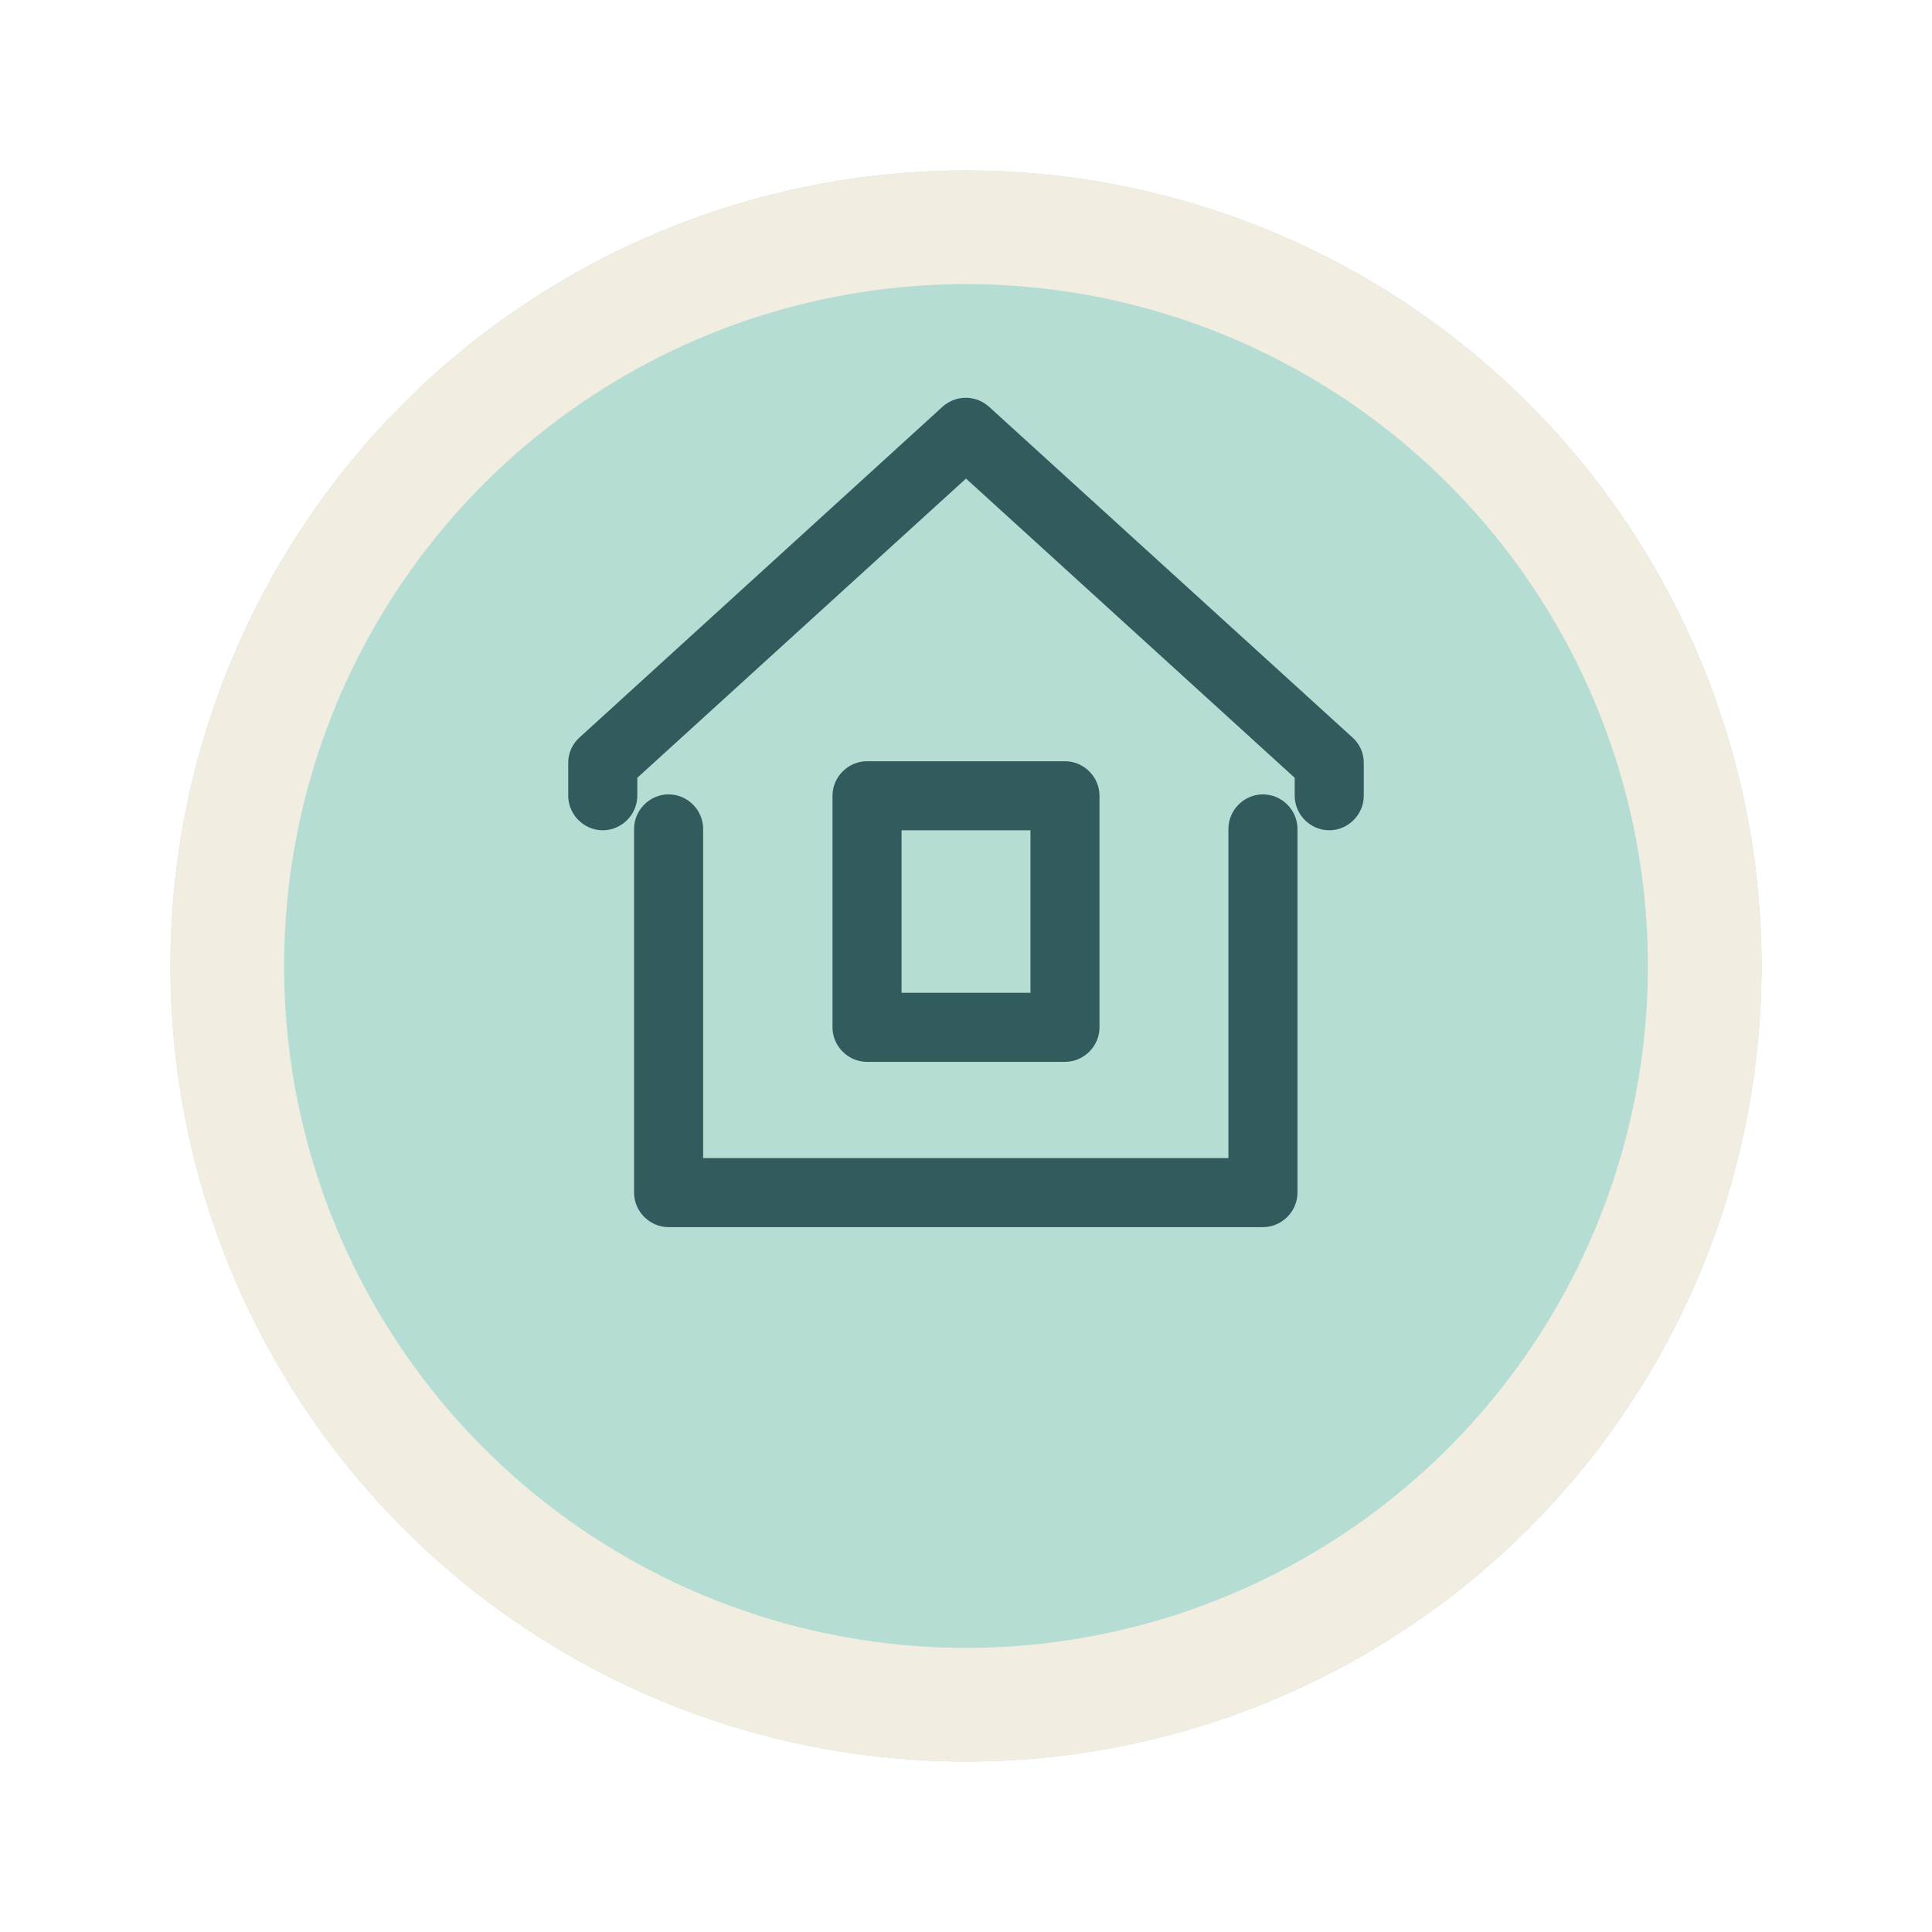
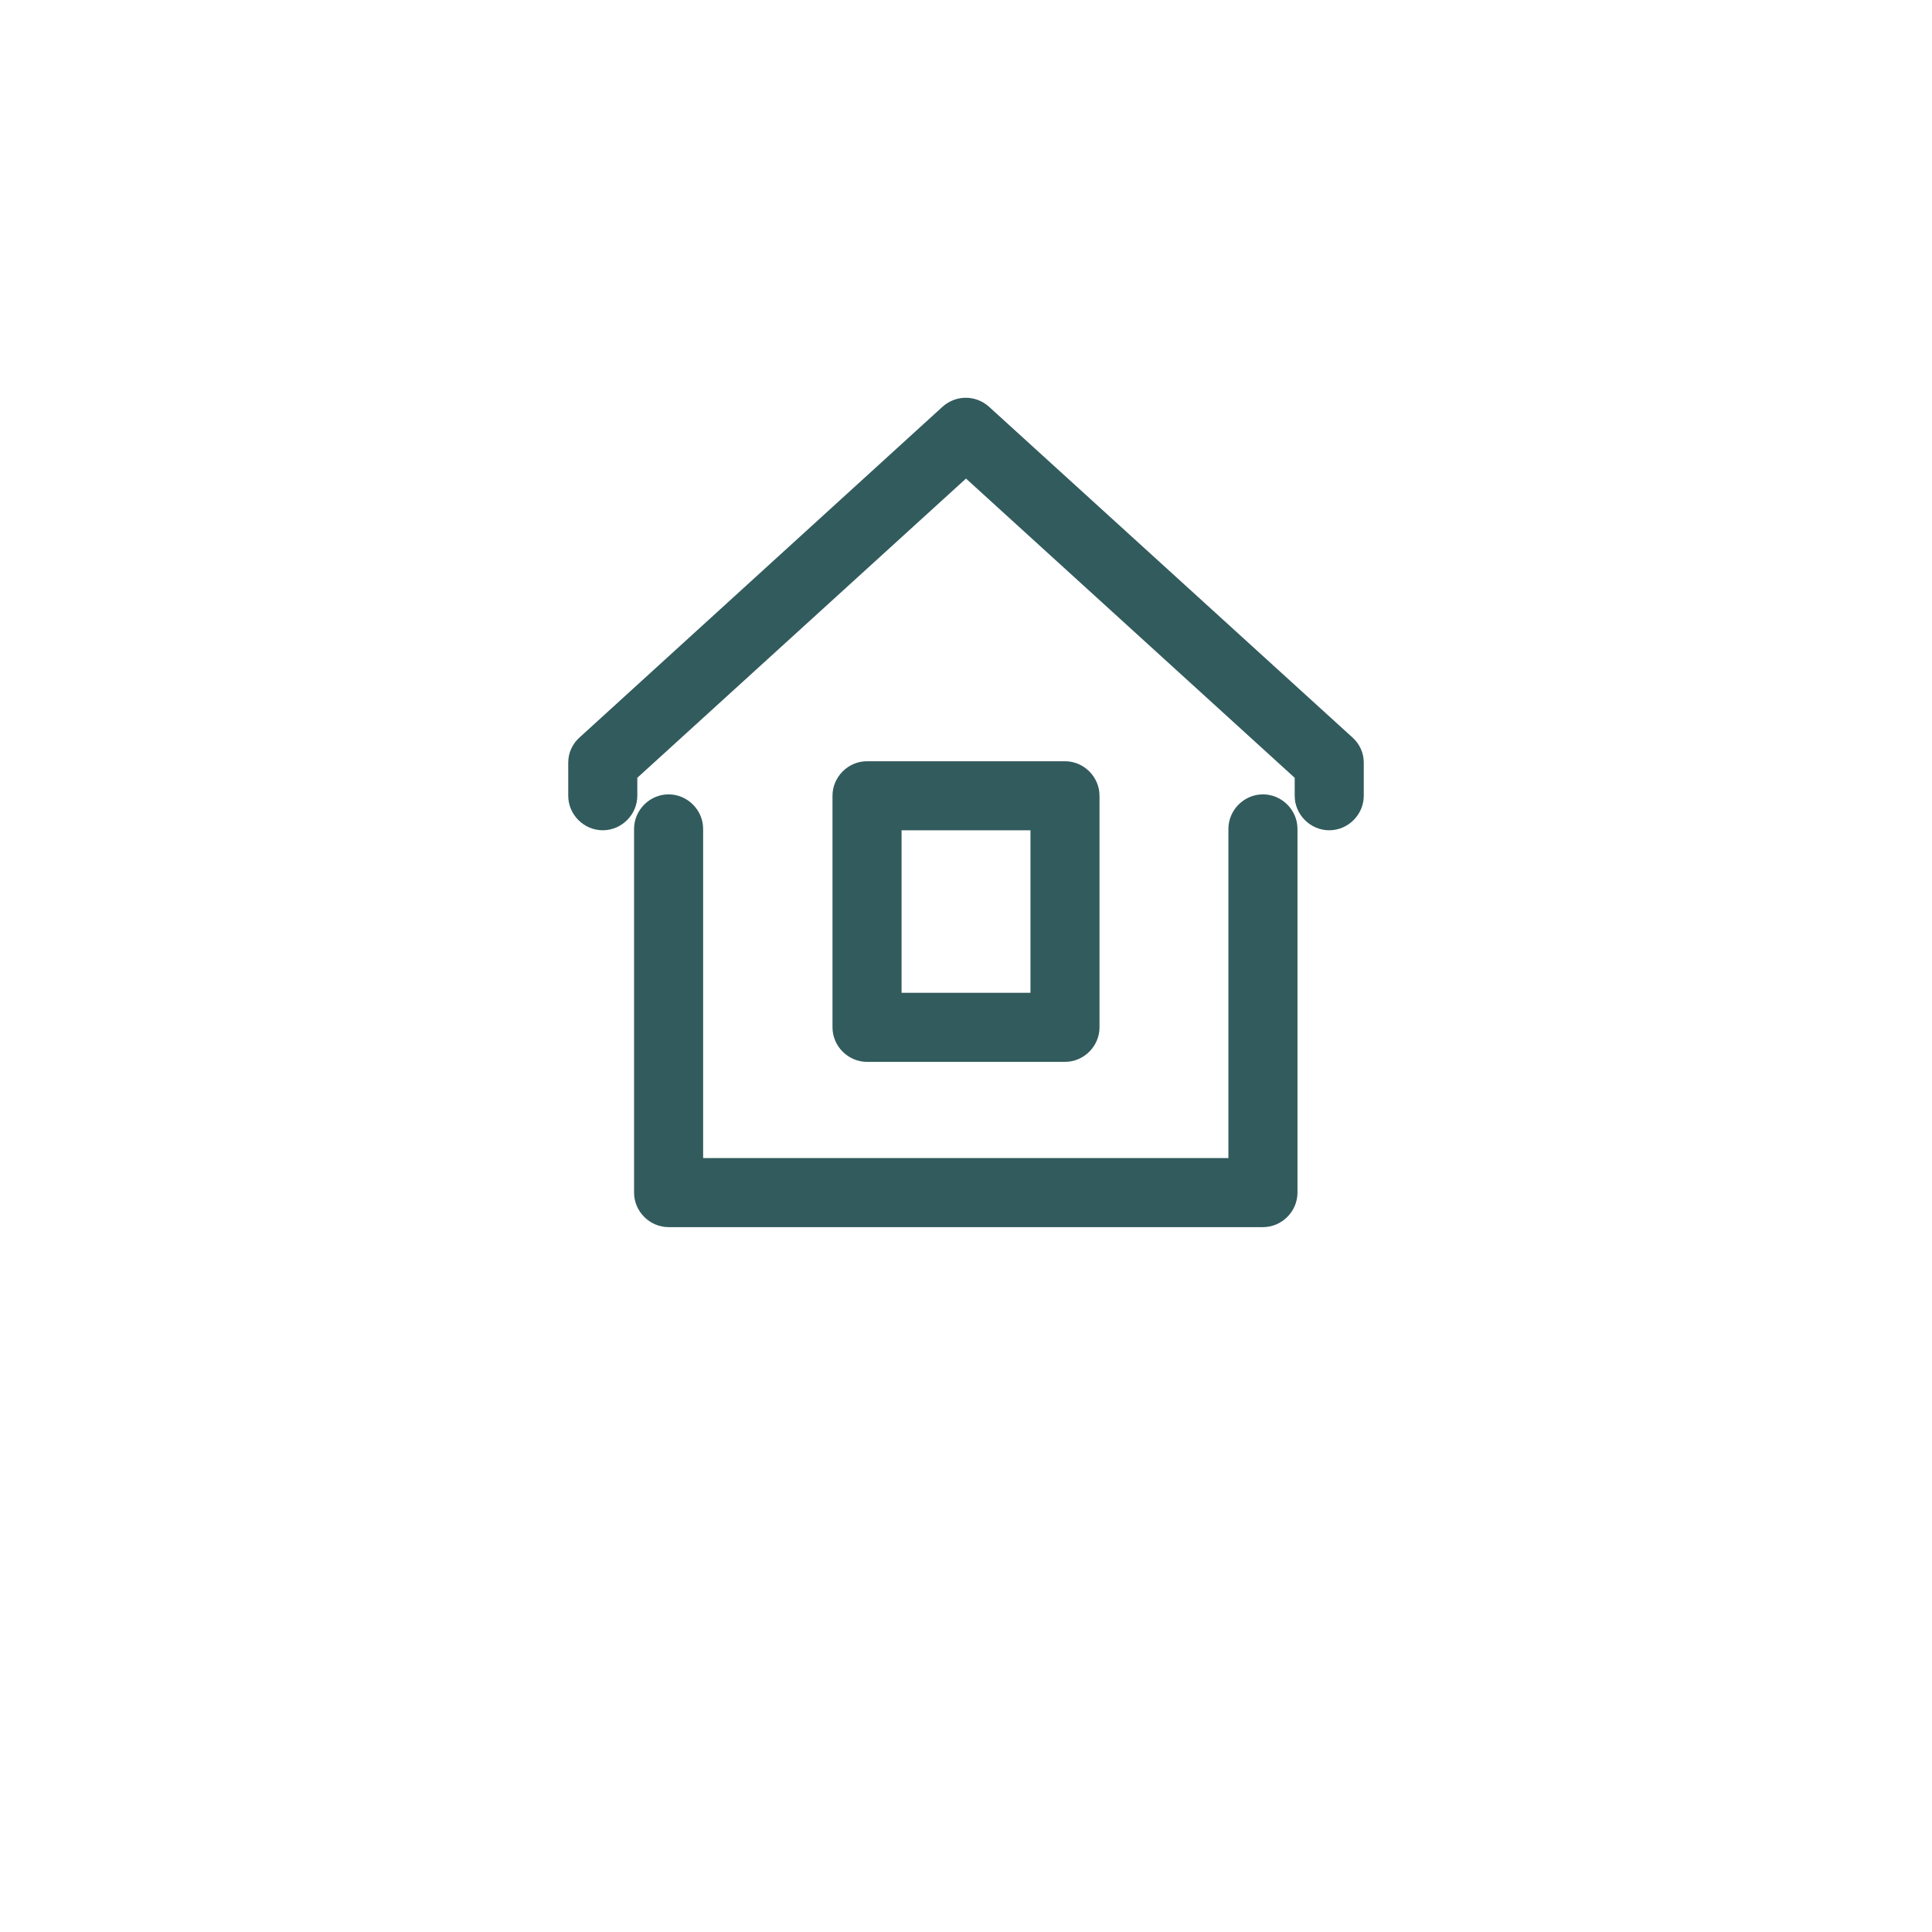
<svg xmlns="http://www.w3.org/2000/svg" width="68" height="68" viewBox="0 0 68 68" fill="none">
  <g filter="url(#filter0_d_620_1159)">
-     <circle cx="34" cy="30" r="28" fill="#B5DDD4" />
-     <circle cx="34" cy="30" r="26" stroke="#F1EDE1" stroke-width="4" />
-   </g>
+     </g>
  <path d="M44.451 43.191H23.532C22.868 43.191 22.317 42.64 22.317 41.976V29.175C22.317 28.51 22.868 27.959 23.532 27.959C24.197 27.959 24.748 28.51 24.748 29.175V40.76H43.236V29.175C43.236 28.51 43.787 27.959 44.451 27.959C45.116 27.959 45.667 28.51 45.667 29.175V41.976C45.667 42.64 45.116 43.191 44.451 43.191ZM37.484 37.374H30.516C29.852 37.374 29.301 36.823 29.301 36.159V28.008C29.301 27.344 29.852 26.793 30.516 26.793H37.484C38.148 26.793 38.699 27.344 38.699 28.008V36.159C38.699 36.823 38.148 37.374 37.484 37.374ZM31.732 34.943H36.269V29.223H31.732V34.943ZM46.785 29.223C46.12 29.223 45.569 28.672 45.569 28.008V27.376L34 16.844L22.431 27.376V28.008C22.431 28.672 21.88 29.223 21.215 29.223C20.551 29.223 20 28.672 20 28.008V26.841C20 26.501 20.146 26.177 20.405 25.95L33.174 14.316C33.644 13.895 34.34 13.895 34.81 14.316L47.595 25.95C47.854 26.177 48 26.501 48 26.841V28.008C48 28.672 47.449 29.223 46.785 29.223Z" fill="#325B5D" />
  <defs>
    <filter id="filter0_d_620_1159" x="0" y="0" width="68" height="68" filterUnits="userSpaceOnUse" color-interpolation-filters="sRGB">
      <feFlood flood-opacity="0" result="BackgroundImageFix" />
      <feColorMatrix in="SourceAlpha" type="matrix" values="0 0 0 0 0 0 0 0 0 0 0 0 0 0 0 0 0 0 127 0" result="hardAlpha" />
      <feOffset dy="4" />
      <feGaussianBlur stdDeviation="3" />
      <feComposite in2="hardAlpha" operator="out" />
      <feColorMatrix type="matrix" values="0 0 0 0 0 0 0 0 0 0 0 0 0 0 0 0 0 0 0.25 0" />
      <feBlend mode="normal" in2="BackgroundImageFix" result="effect1_dropShadow_620_1159" />
      <feBlend mode="normal" in="SourceGraphic" in2="effect1_dropShadow_620_1159" result="shape" />
    </filter>
  </defs>
</svg>